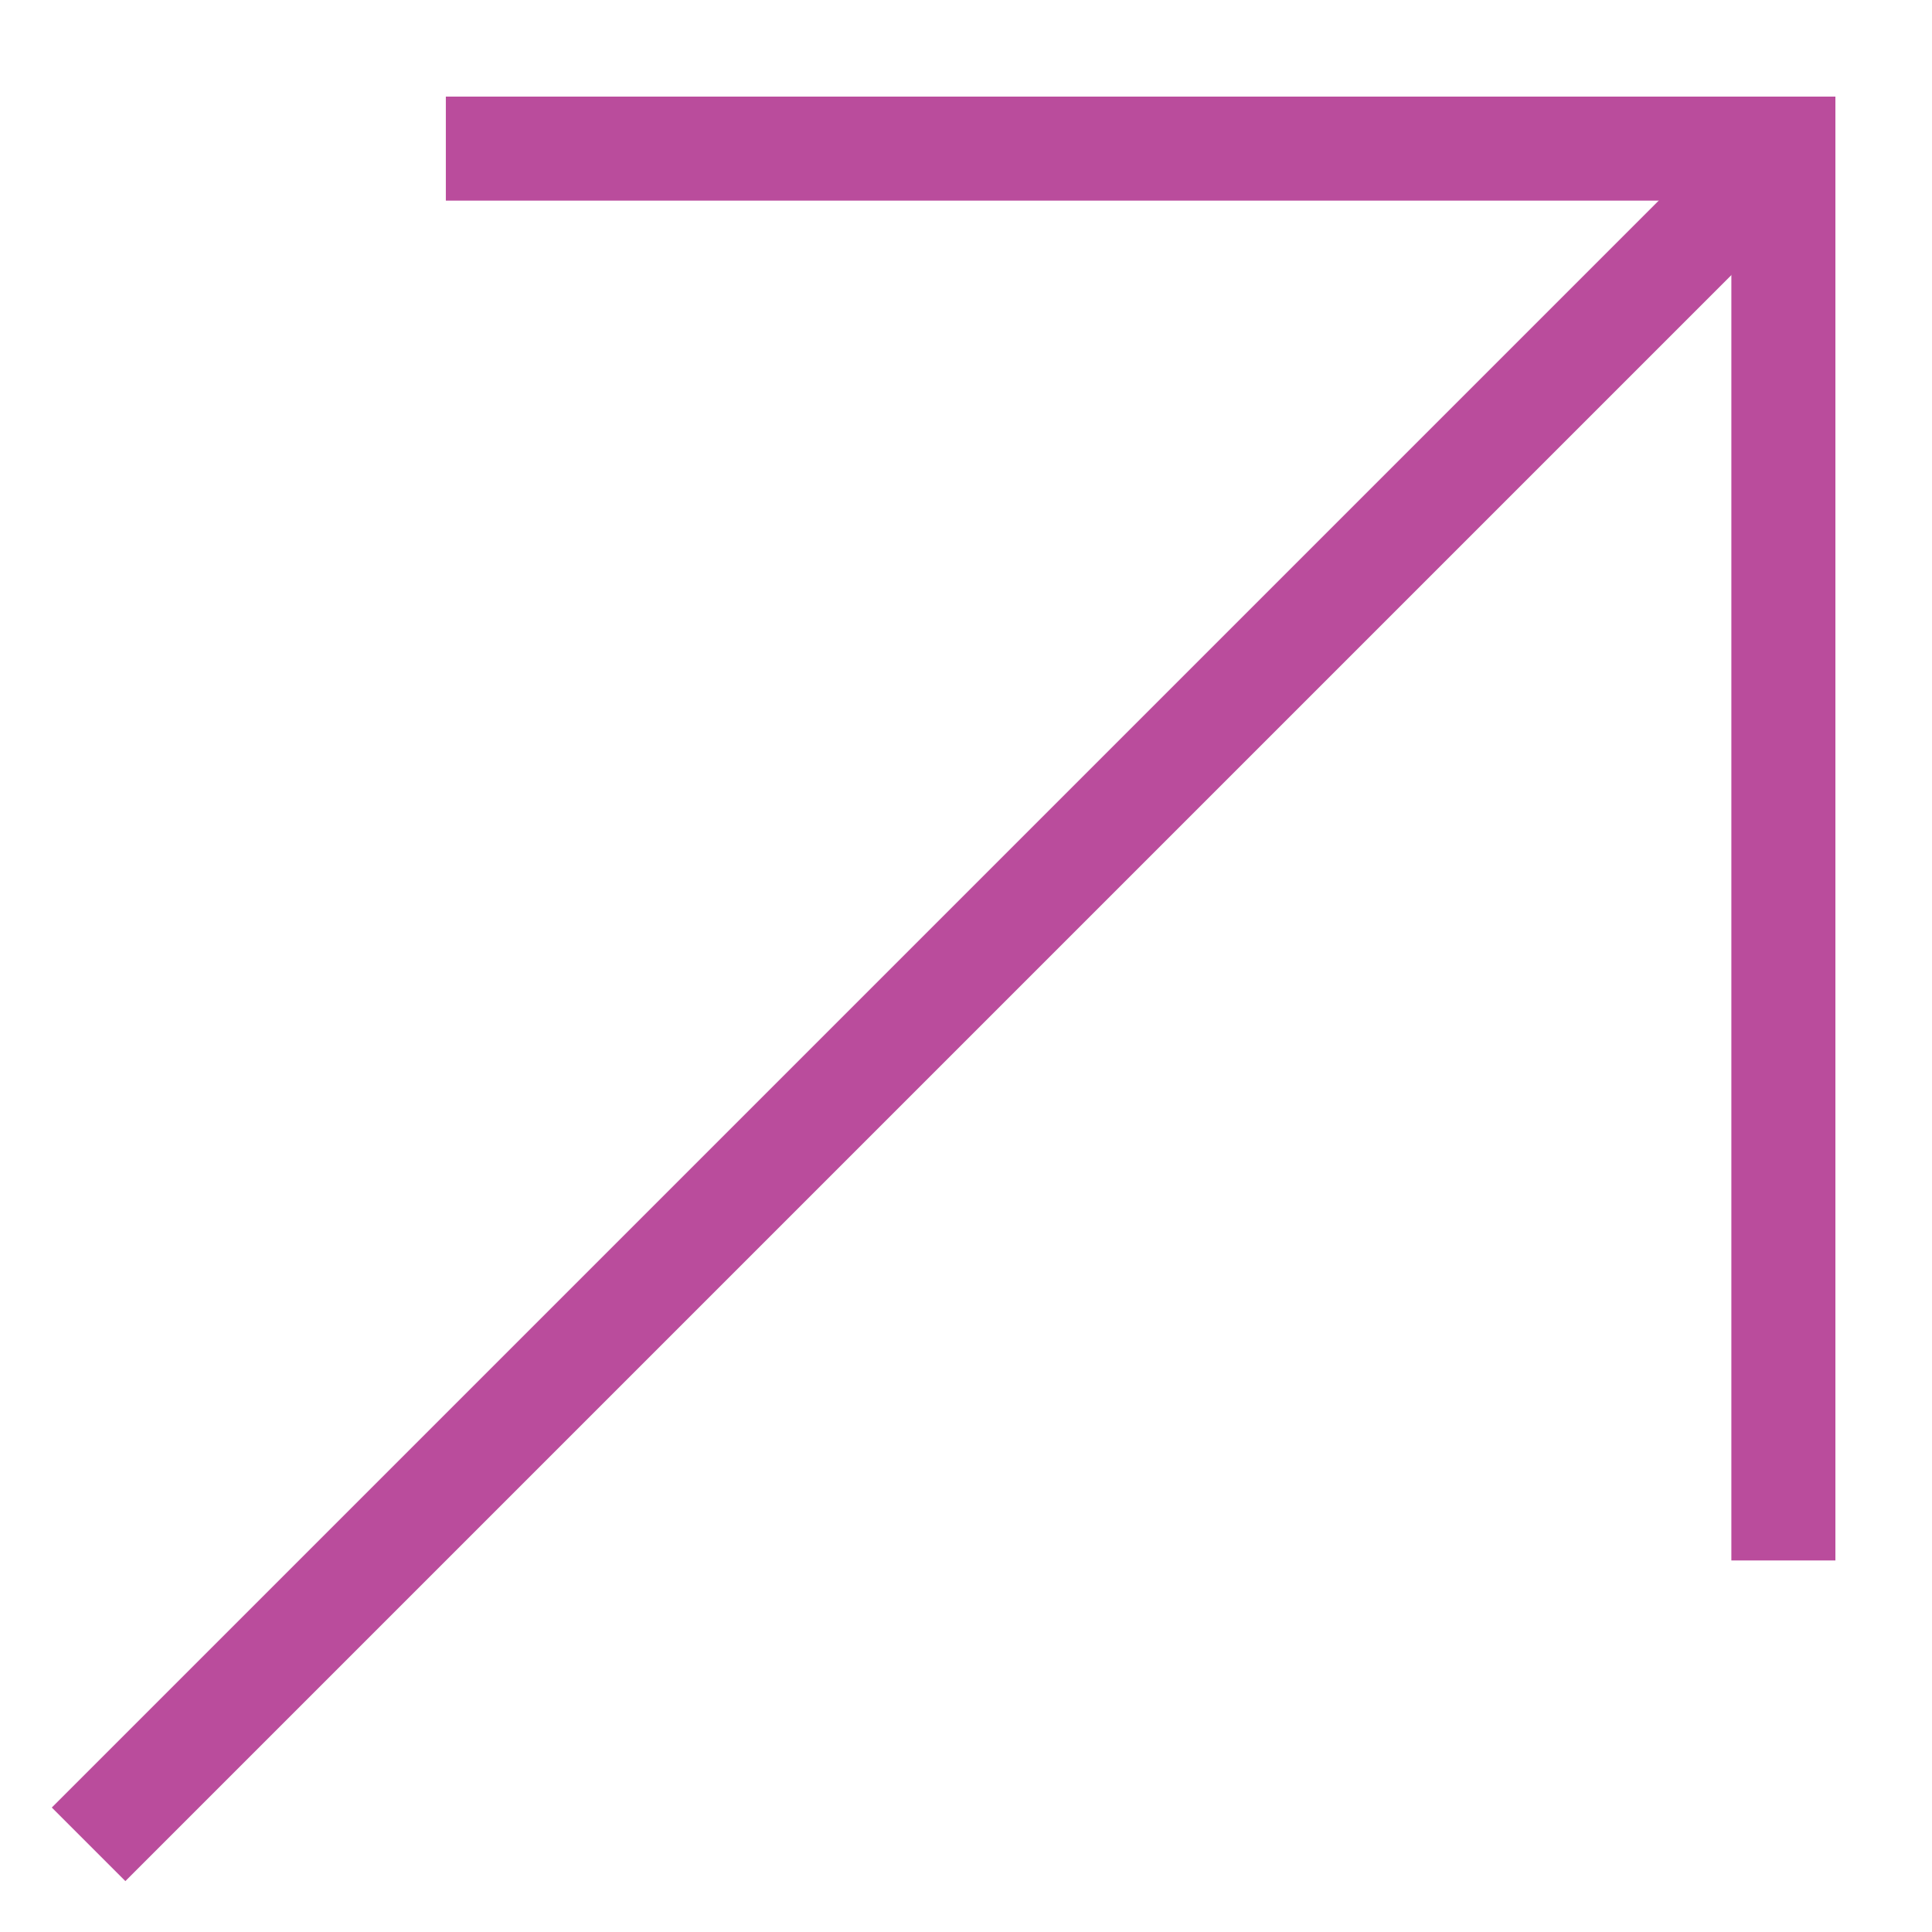
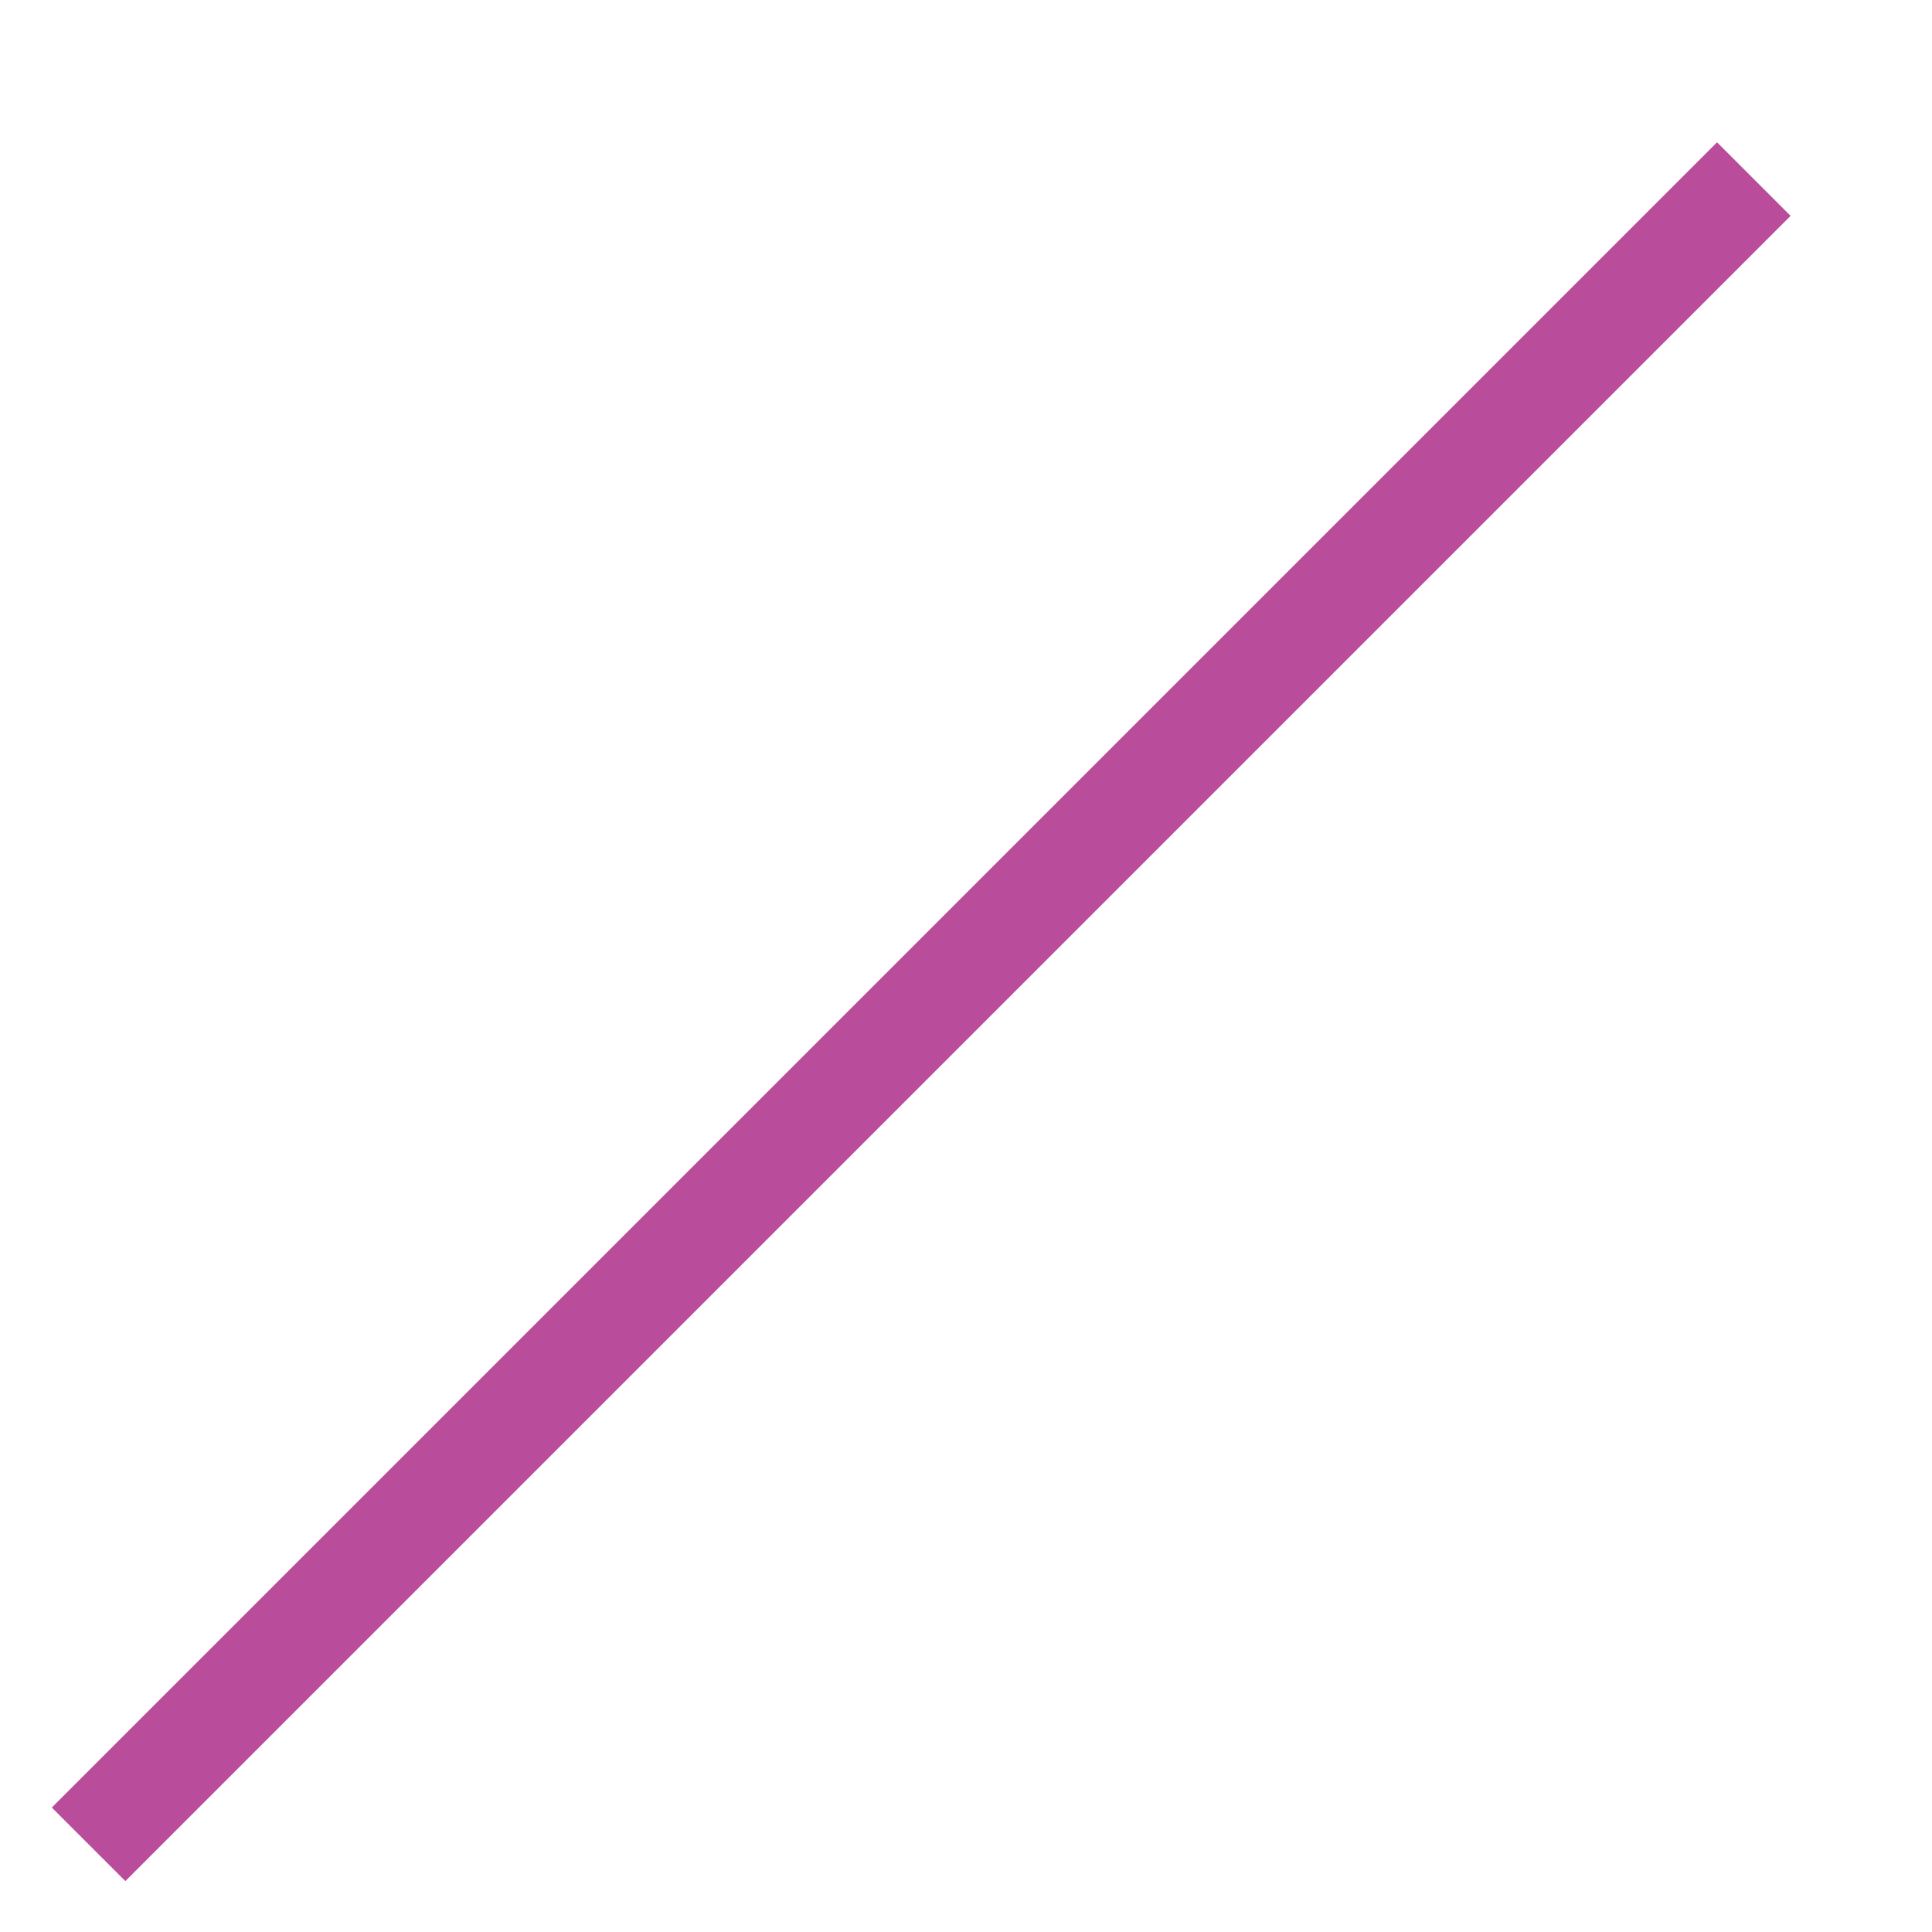
<svg xmlns="http://www.w3.org/2000/svg" width="13" height="13" viewBox="0 0 13 13" fill="none">
  <path d="M0.596 12.41L11.801 1.205" stroke="#BA4C9C" stroke-width="0.7" stroke-miterlimit="10" />
-   <path d="M3 1H12V10.5" stroke="#BA4C9C" stroke-width="0.7" />
</svg>